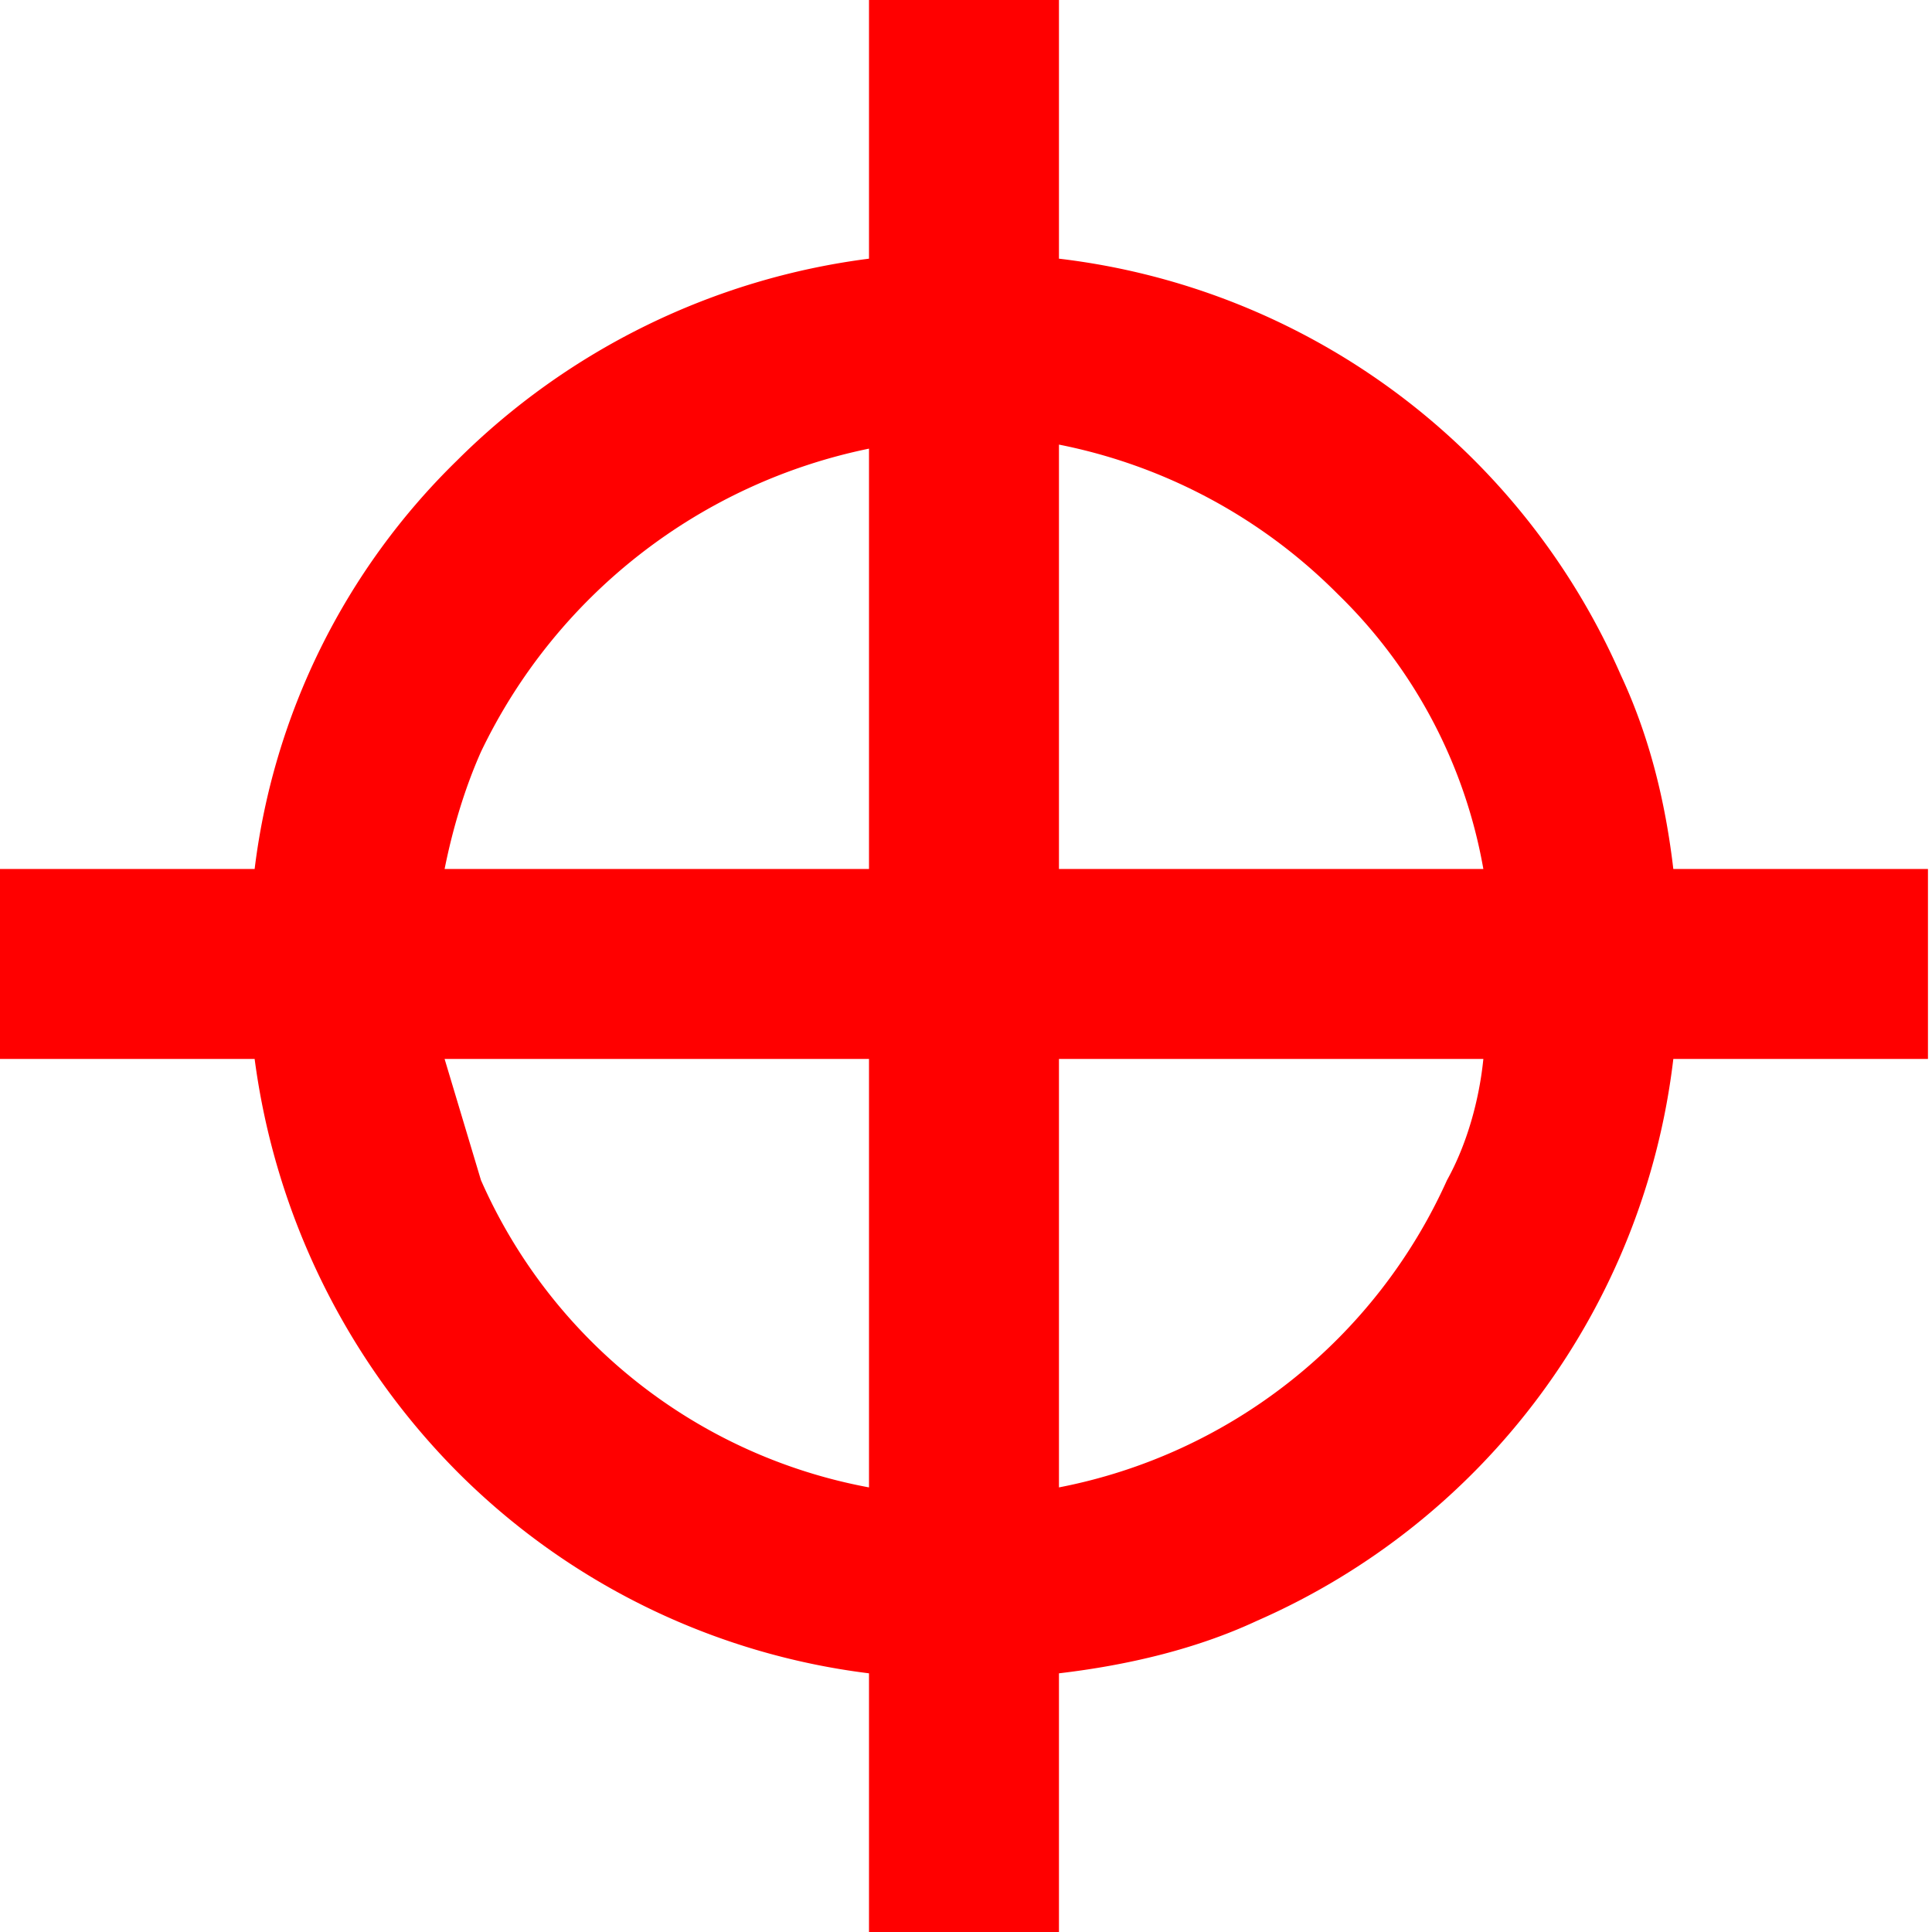
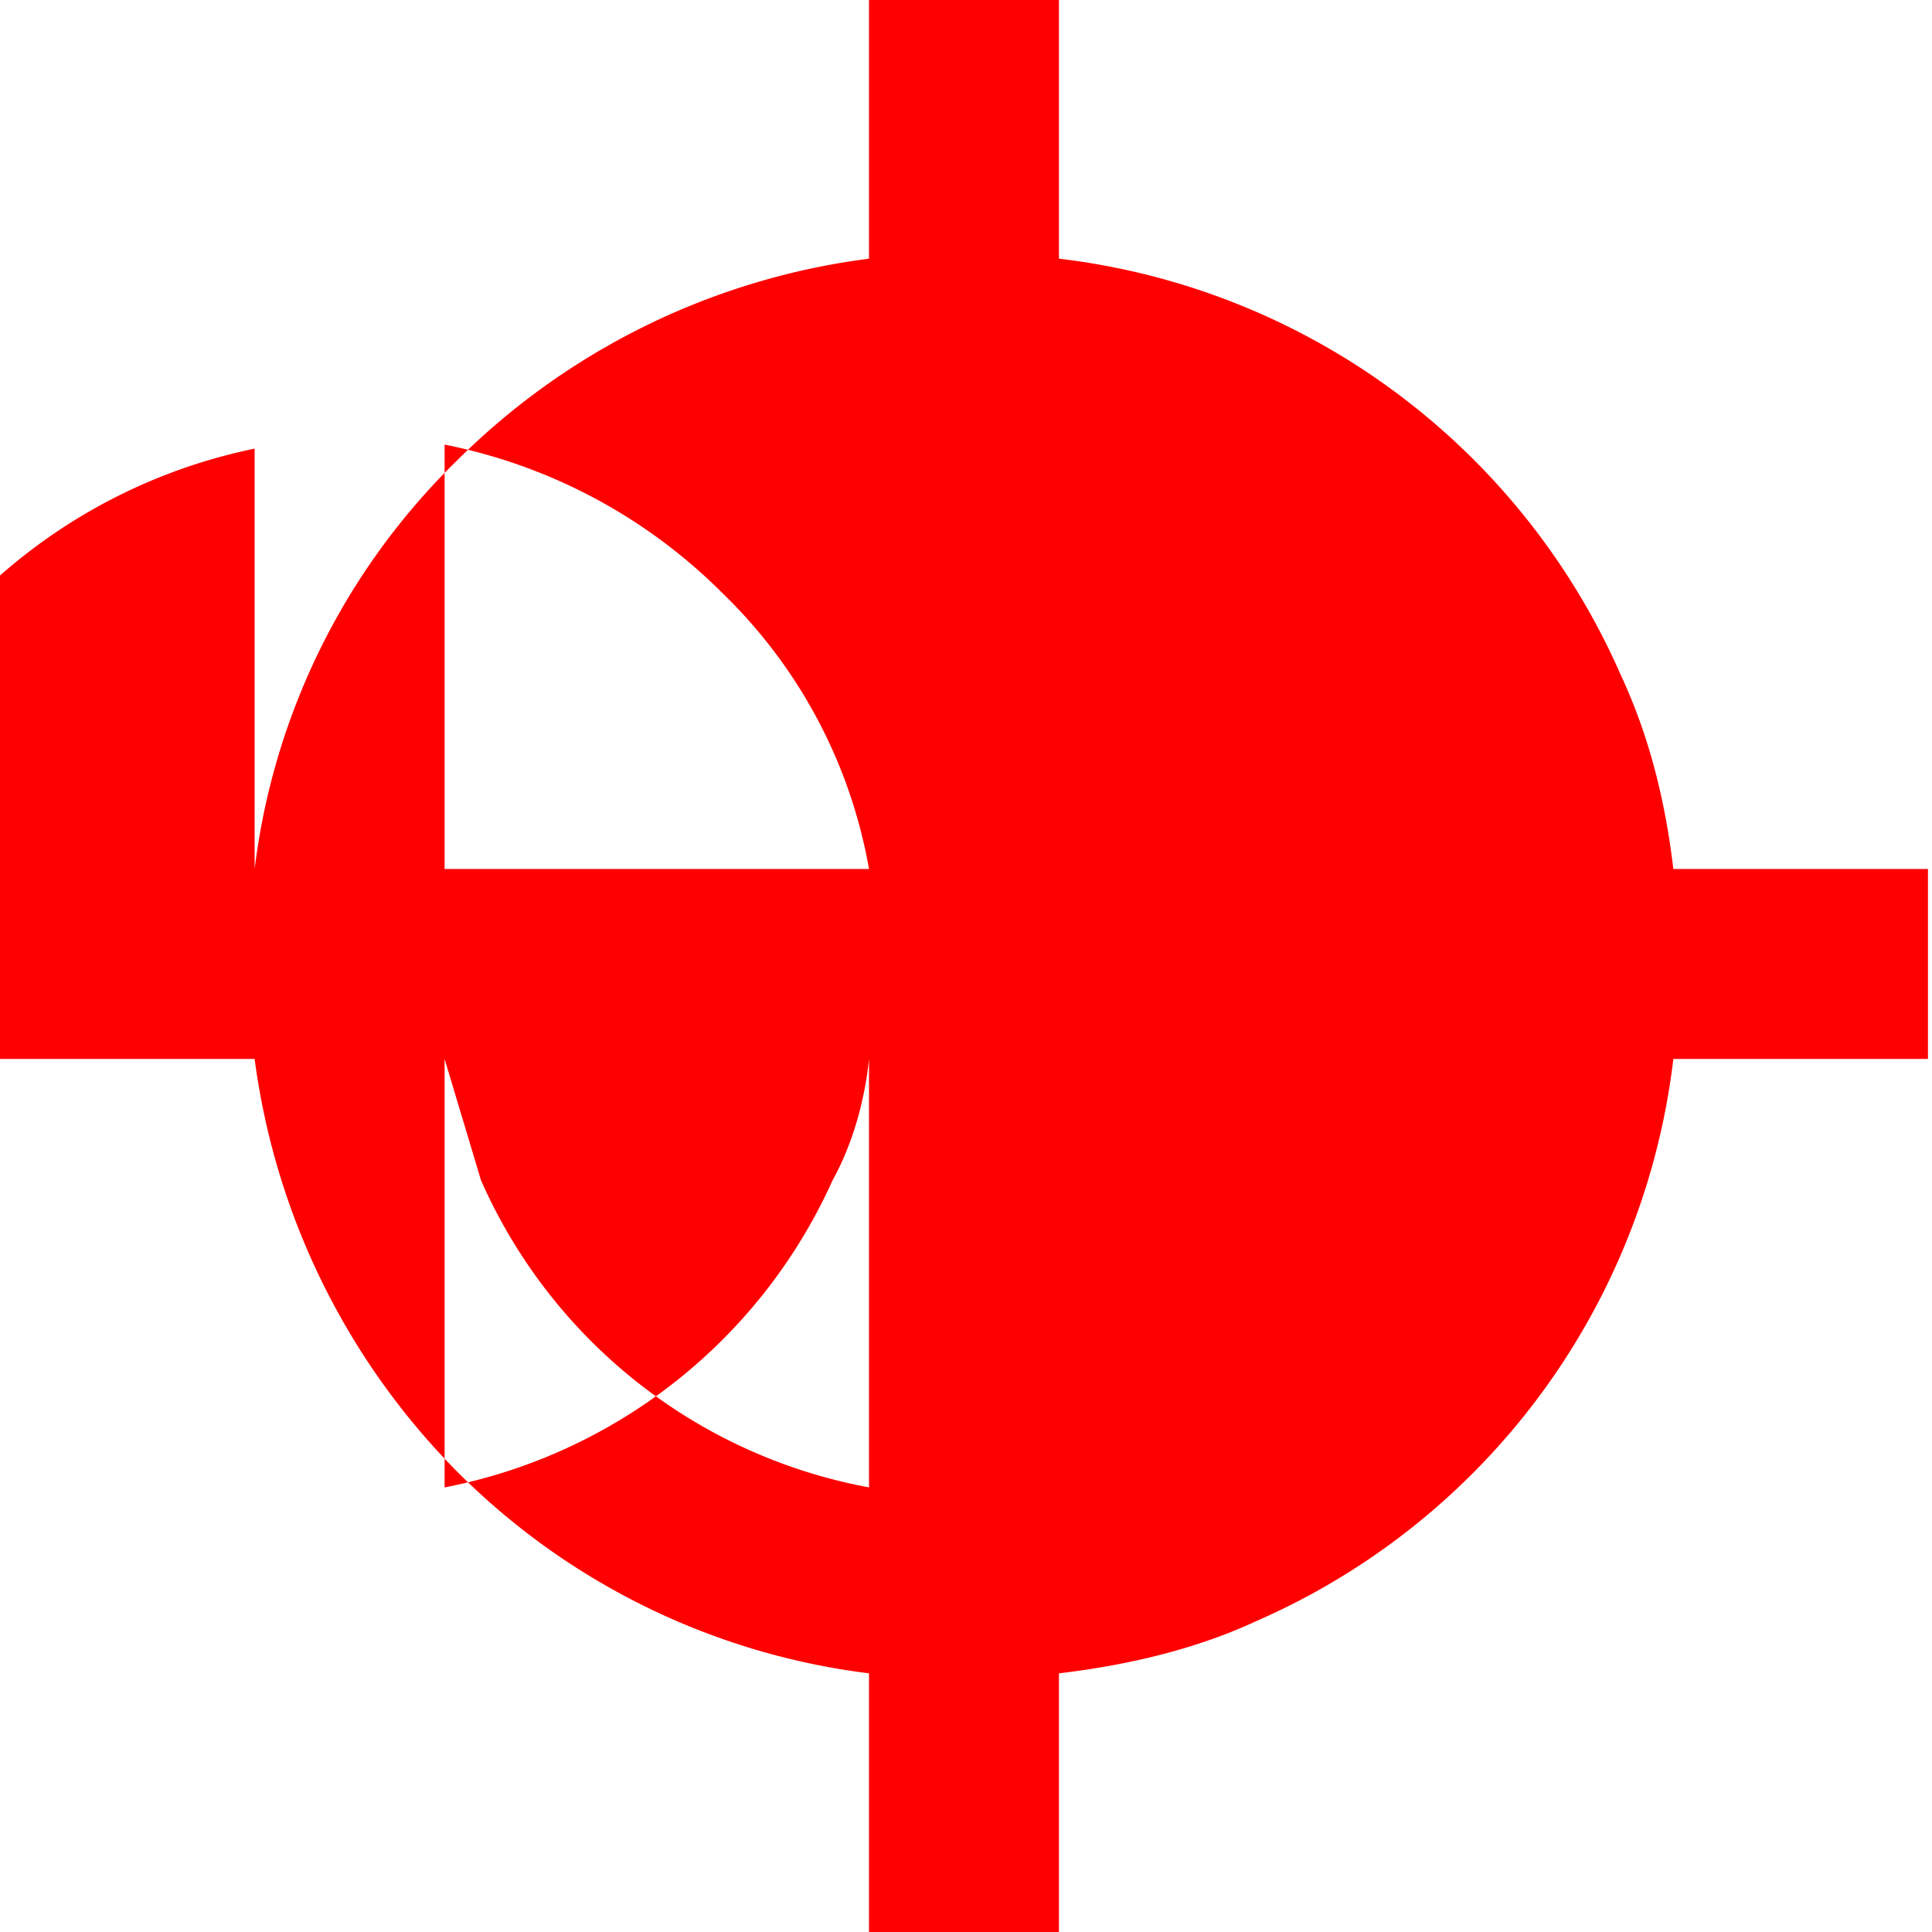
<svg xmlns="http://www.w3.org/2000/svg" xml:space="preserve" fill-rule="evenodd" stroke-linejoin="round" stroke-miterlimit="2" clip-rule="evenodd" viewBox="0 0 478 478">
-   <path fill="red" d="M63 215a170 170 0 0 1 50-101 176 176 0 0 1 102-50V0h47v64a174 174 0 0 1 139 103c7 15 11 31 13 48h63v47h-63a174 174 0 0 1-103 139c-15 7-32 11-49 13v64h-47v-64a174 174 0 0 1-102-50 178 178 0 0 1-50-102H0v-47h63Zm47 47 9 30a131 131 0 0 0 96 76V262H110Zm152 0v106a133 133 0 0 0 96-76c5-9 8-20 9-30H262Zm105-47a125 125 0 0 0-36-68 134 134 0 0 0-69-37v105h105Zm-152 0V111a137 137 0 0 0-96 75c-4 9-7 19-9 29h105Z" />
+   <path fill="red" d="M63 215a170 170 0 0 1 50-101 176 176 0 0 1 102-50V0h47v64a174 174 0 0 1 139 103c7 15 11 31 13 48h63v47h-63a174 174 0 0 1-103 139c-15 7-32 11-49 13v64h-47v-64a174 174 0 0 1-102-50 178 178 0 0 1-50-102H0v-47h63Zm47 47 9 30a131 131 0 0 0 96 76V262H110Zv106a133 133 0 0 0 96-76c5-9 8-20 9-30H262Zm105-47a125 125 0 0 0-36-68 134 134 0 0 0-69-37v105h105Zm-152 0V111a137 137 0 0 0-96 75c-4 9-7 19-9 29h105Z" />
</svg>